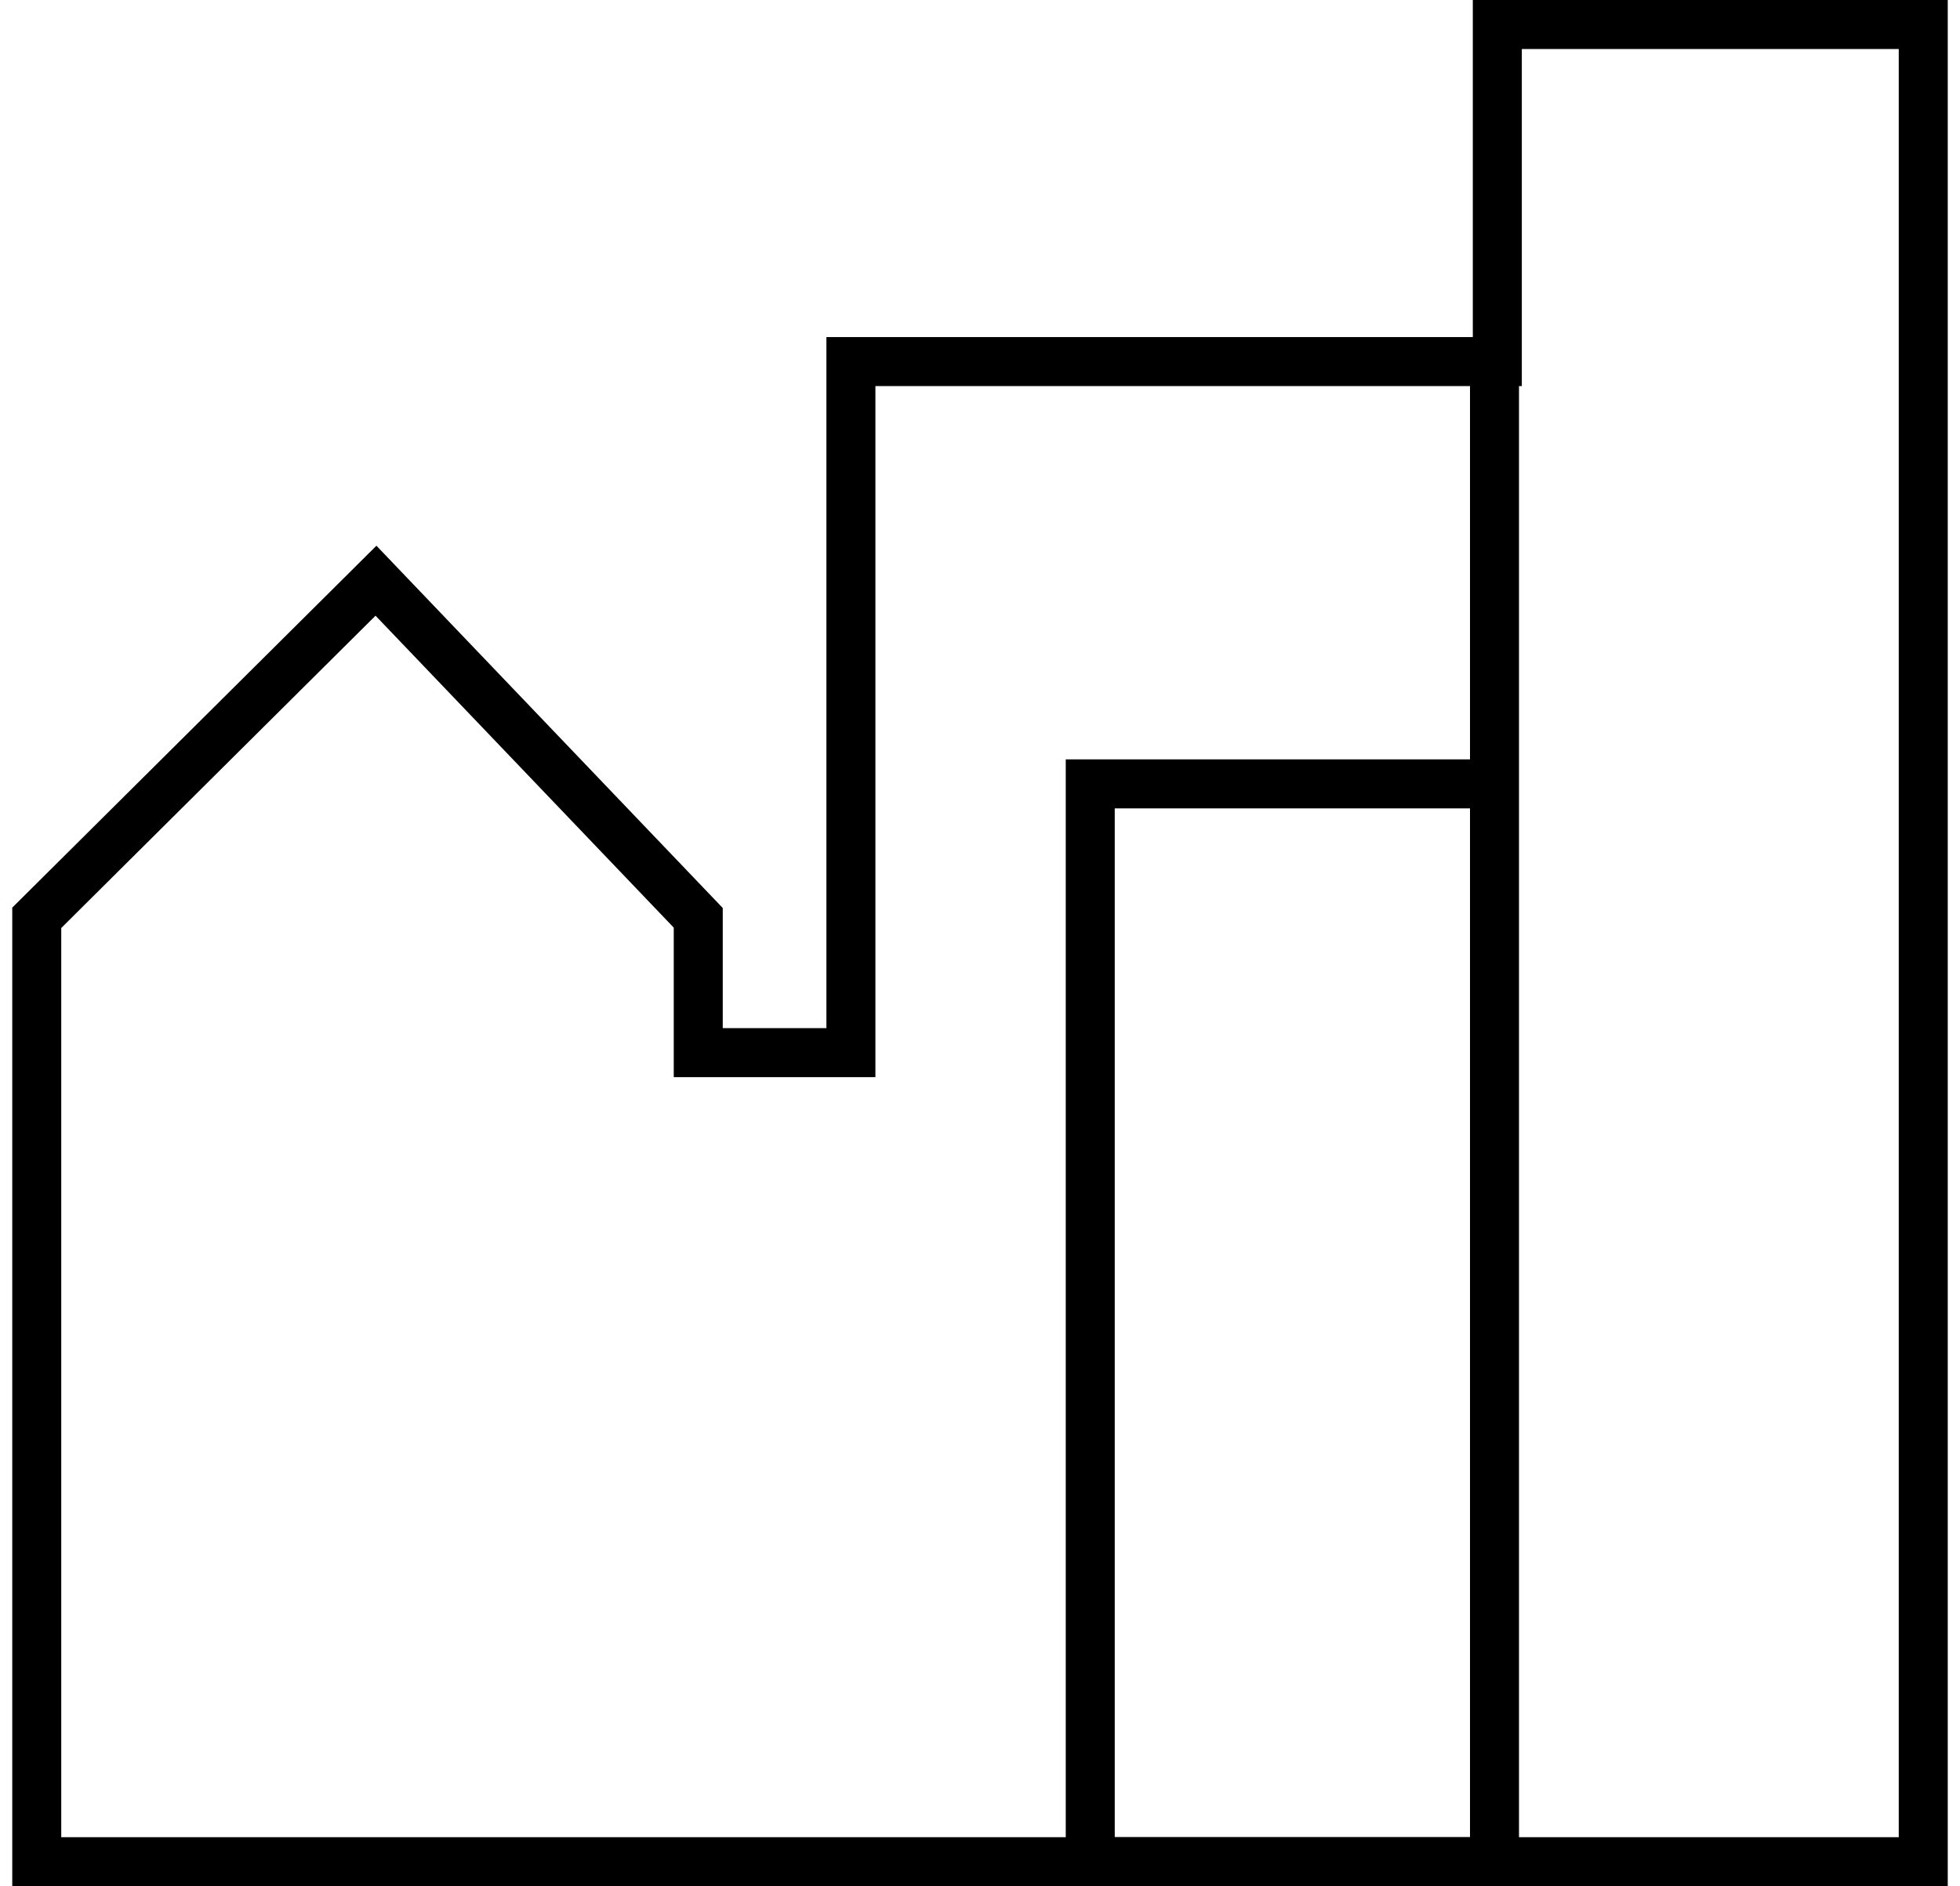
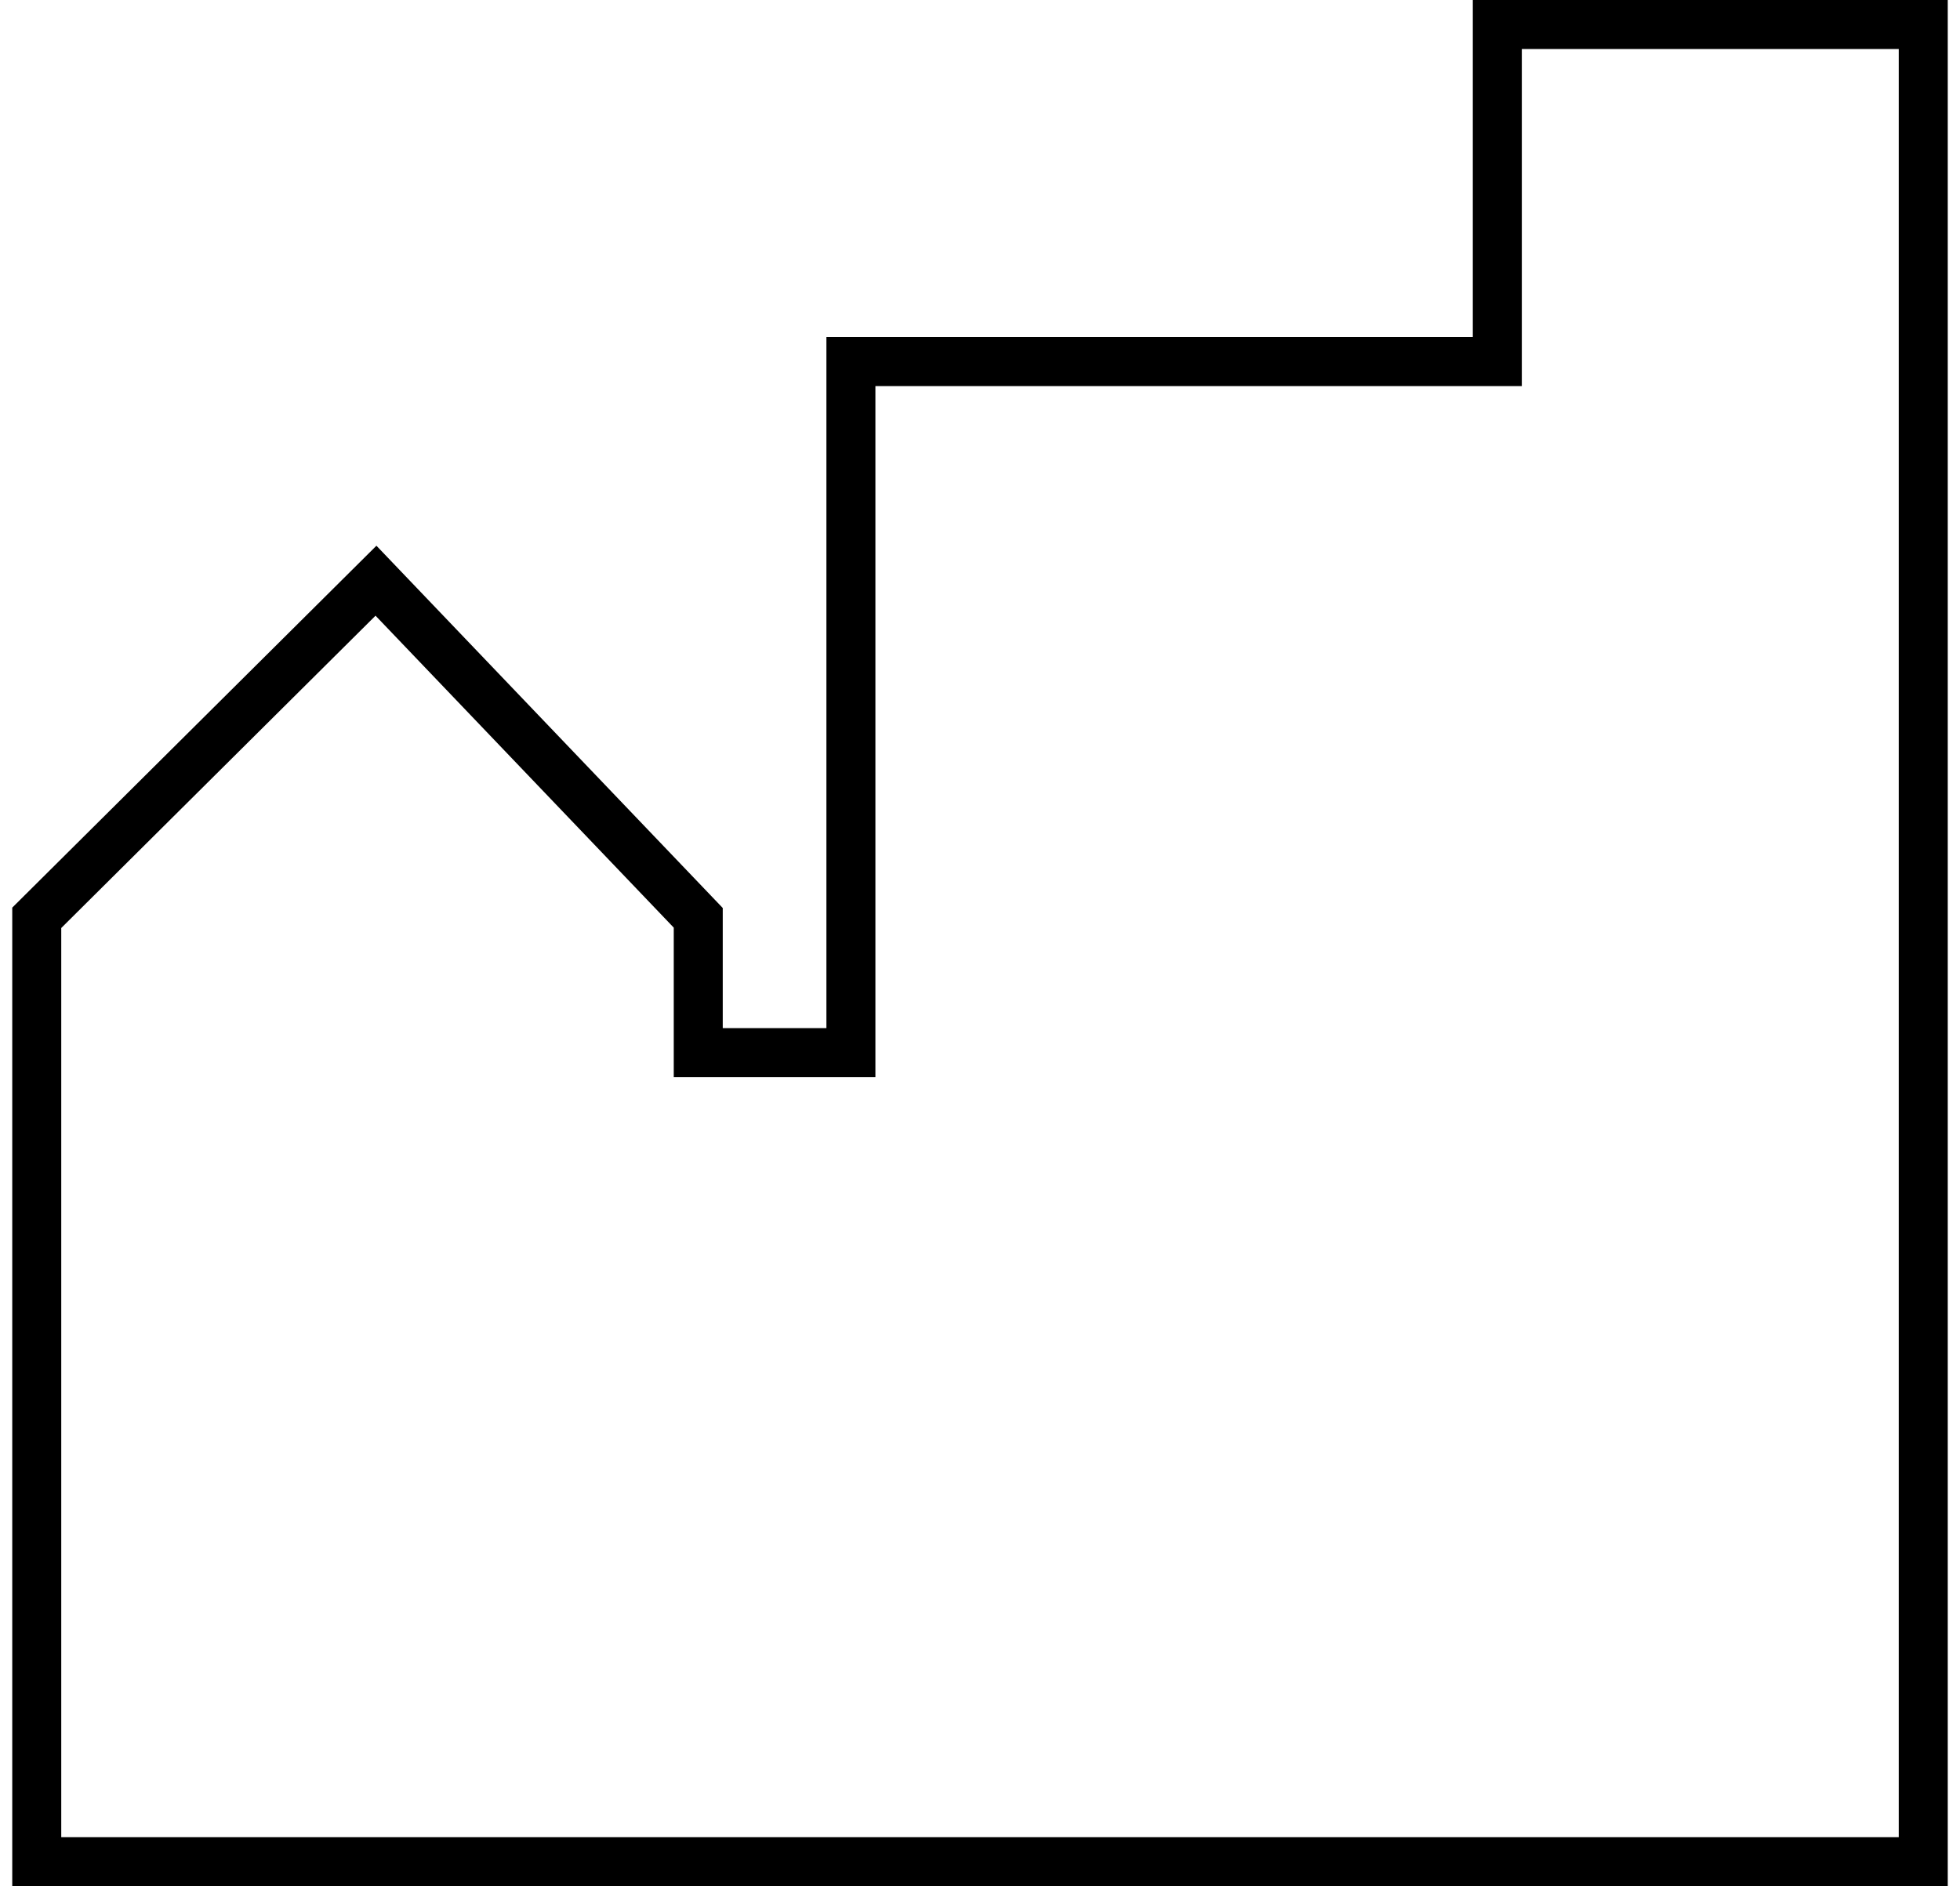
<svg xmlns="http://www.w3.org/2000/svg" width="80" height="77" viewBox="0 0 80 77" fill="none">
  <path d="M1.5 37.468V76H78.5V1H61.115V14.761H34.731V42.972H28.5V37.468L15.346 23.706L1.5 37.468Z" stroke="black" stroke-width="2" stroke-linecap="round" />
-   <path d="M61 14.5V32M61 32V76H44.5V32H61Z" stroke="black" stroke-width="2" stroke-linecap="round" />
</svg>